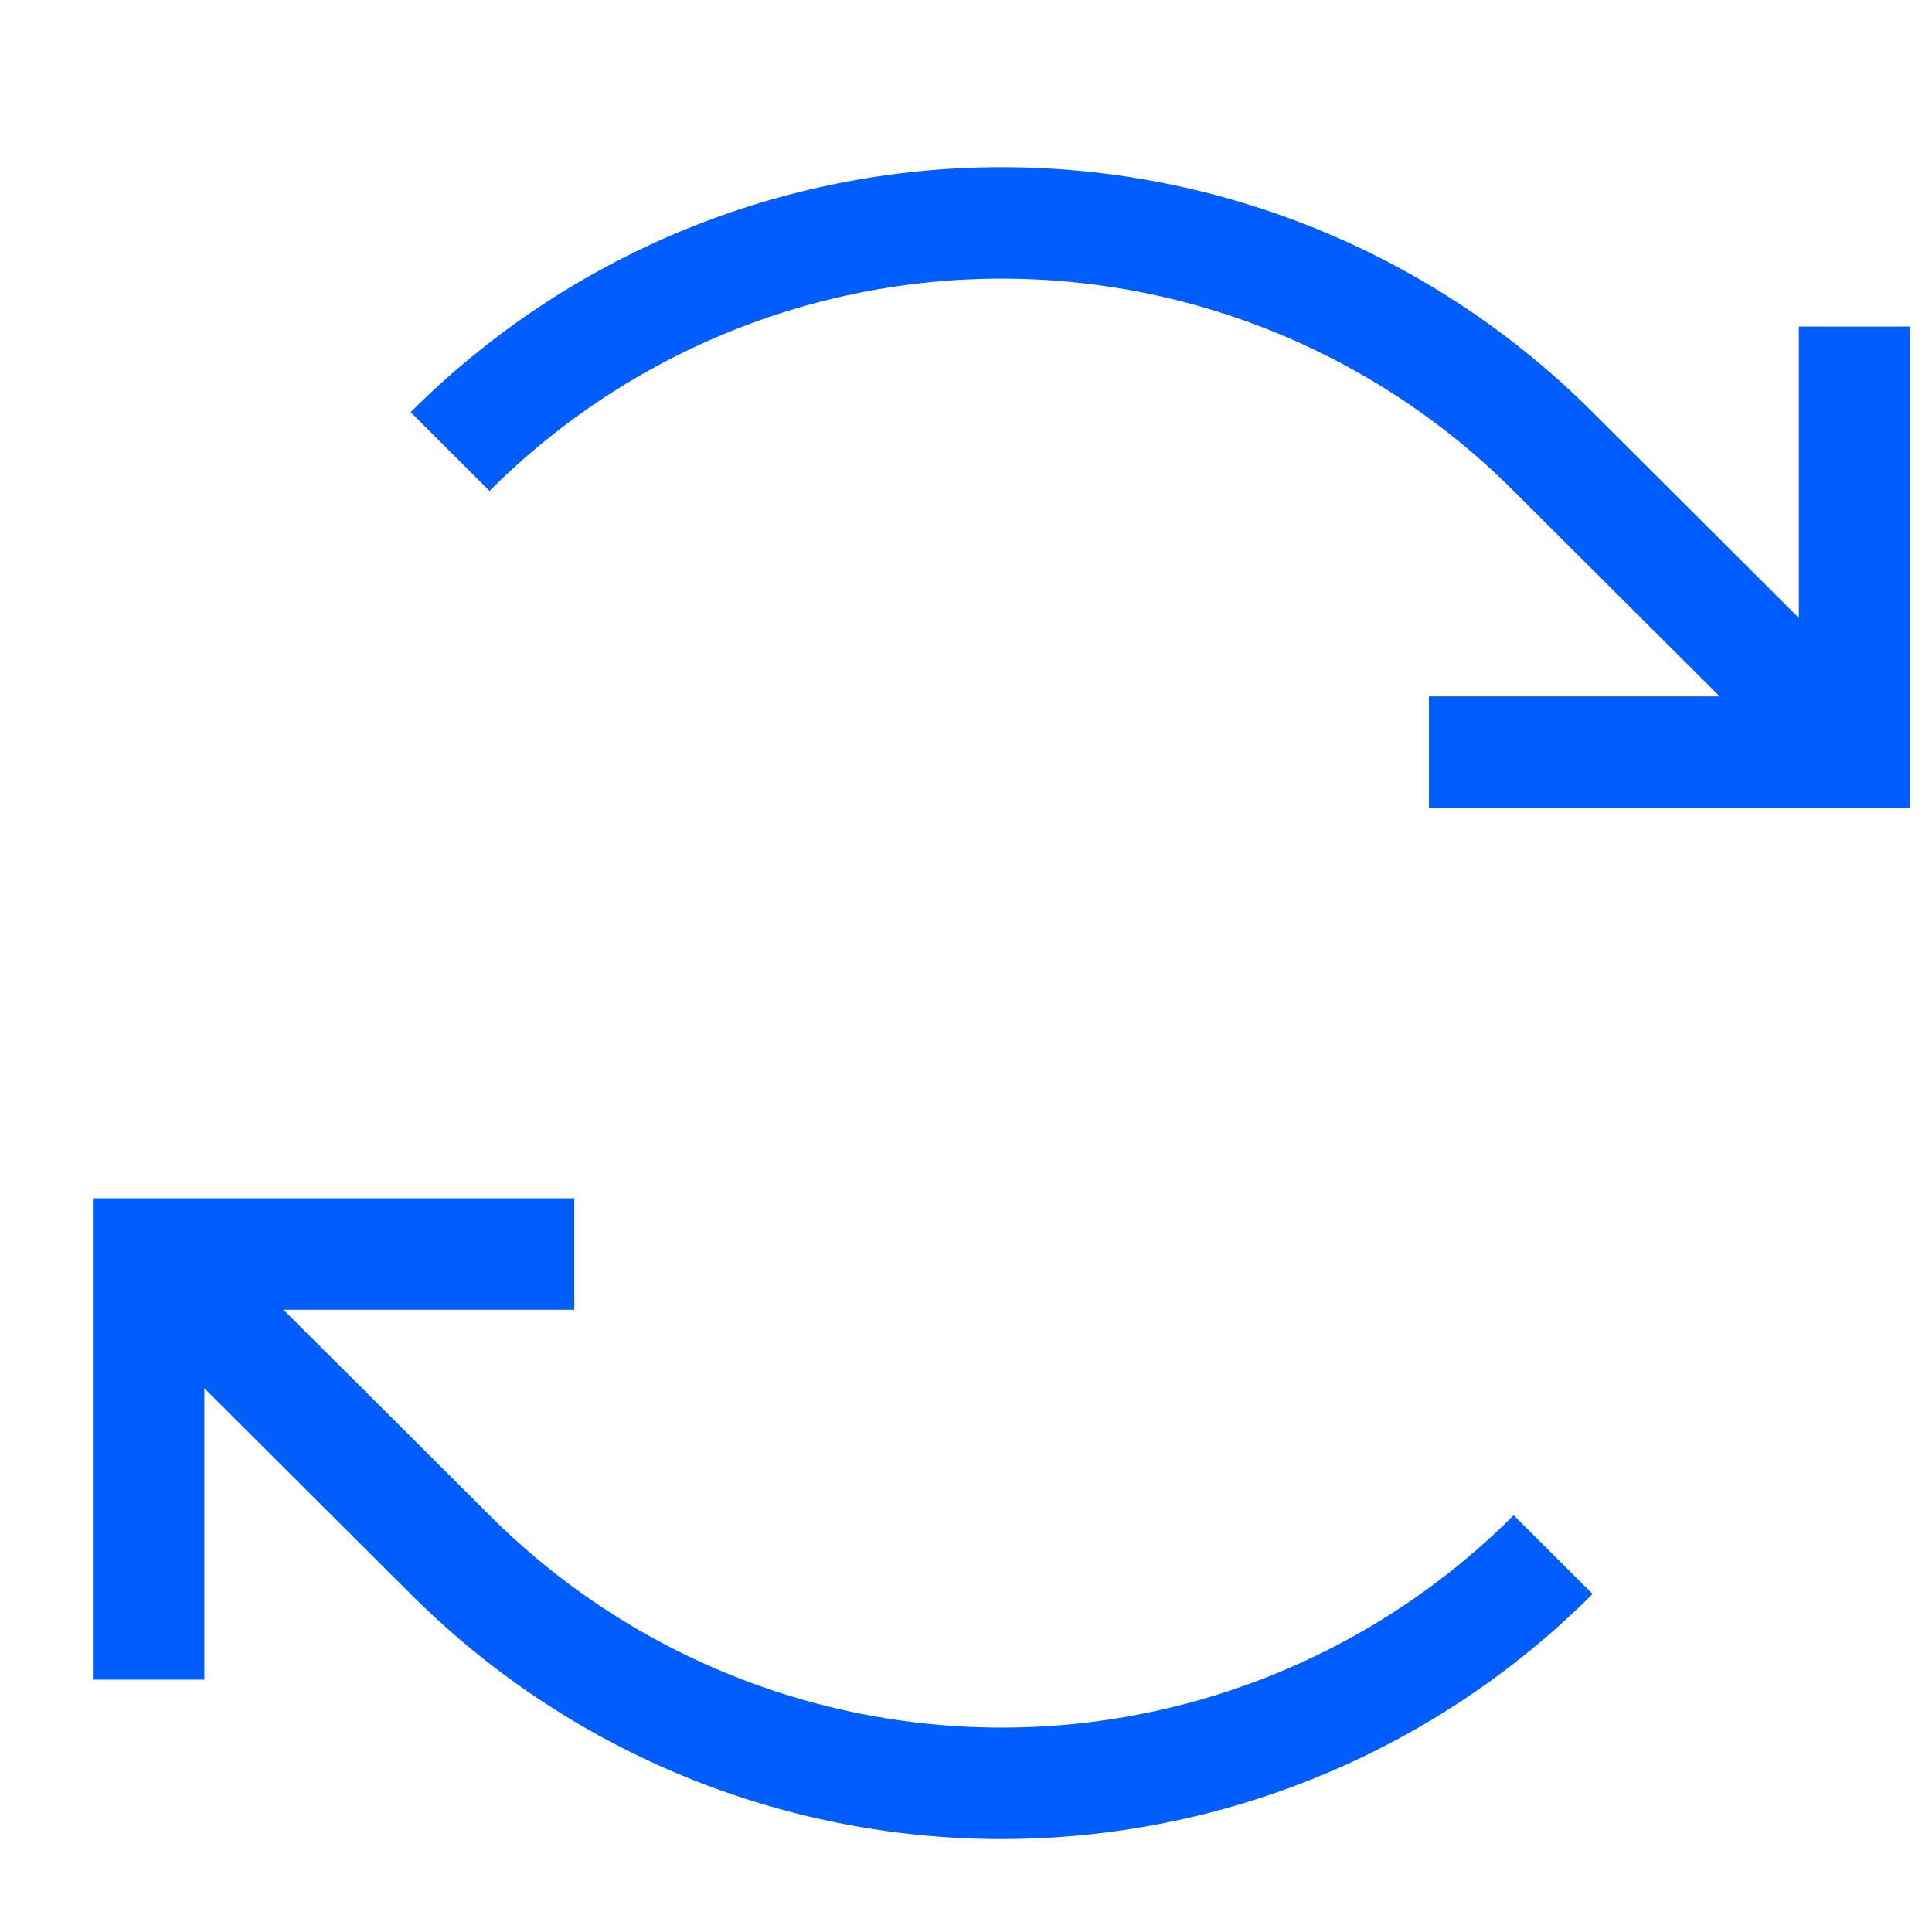
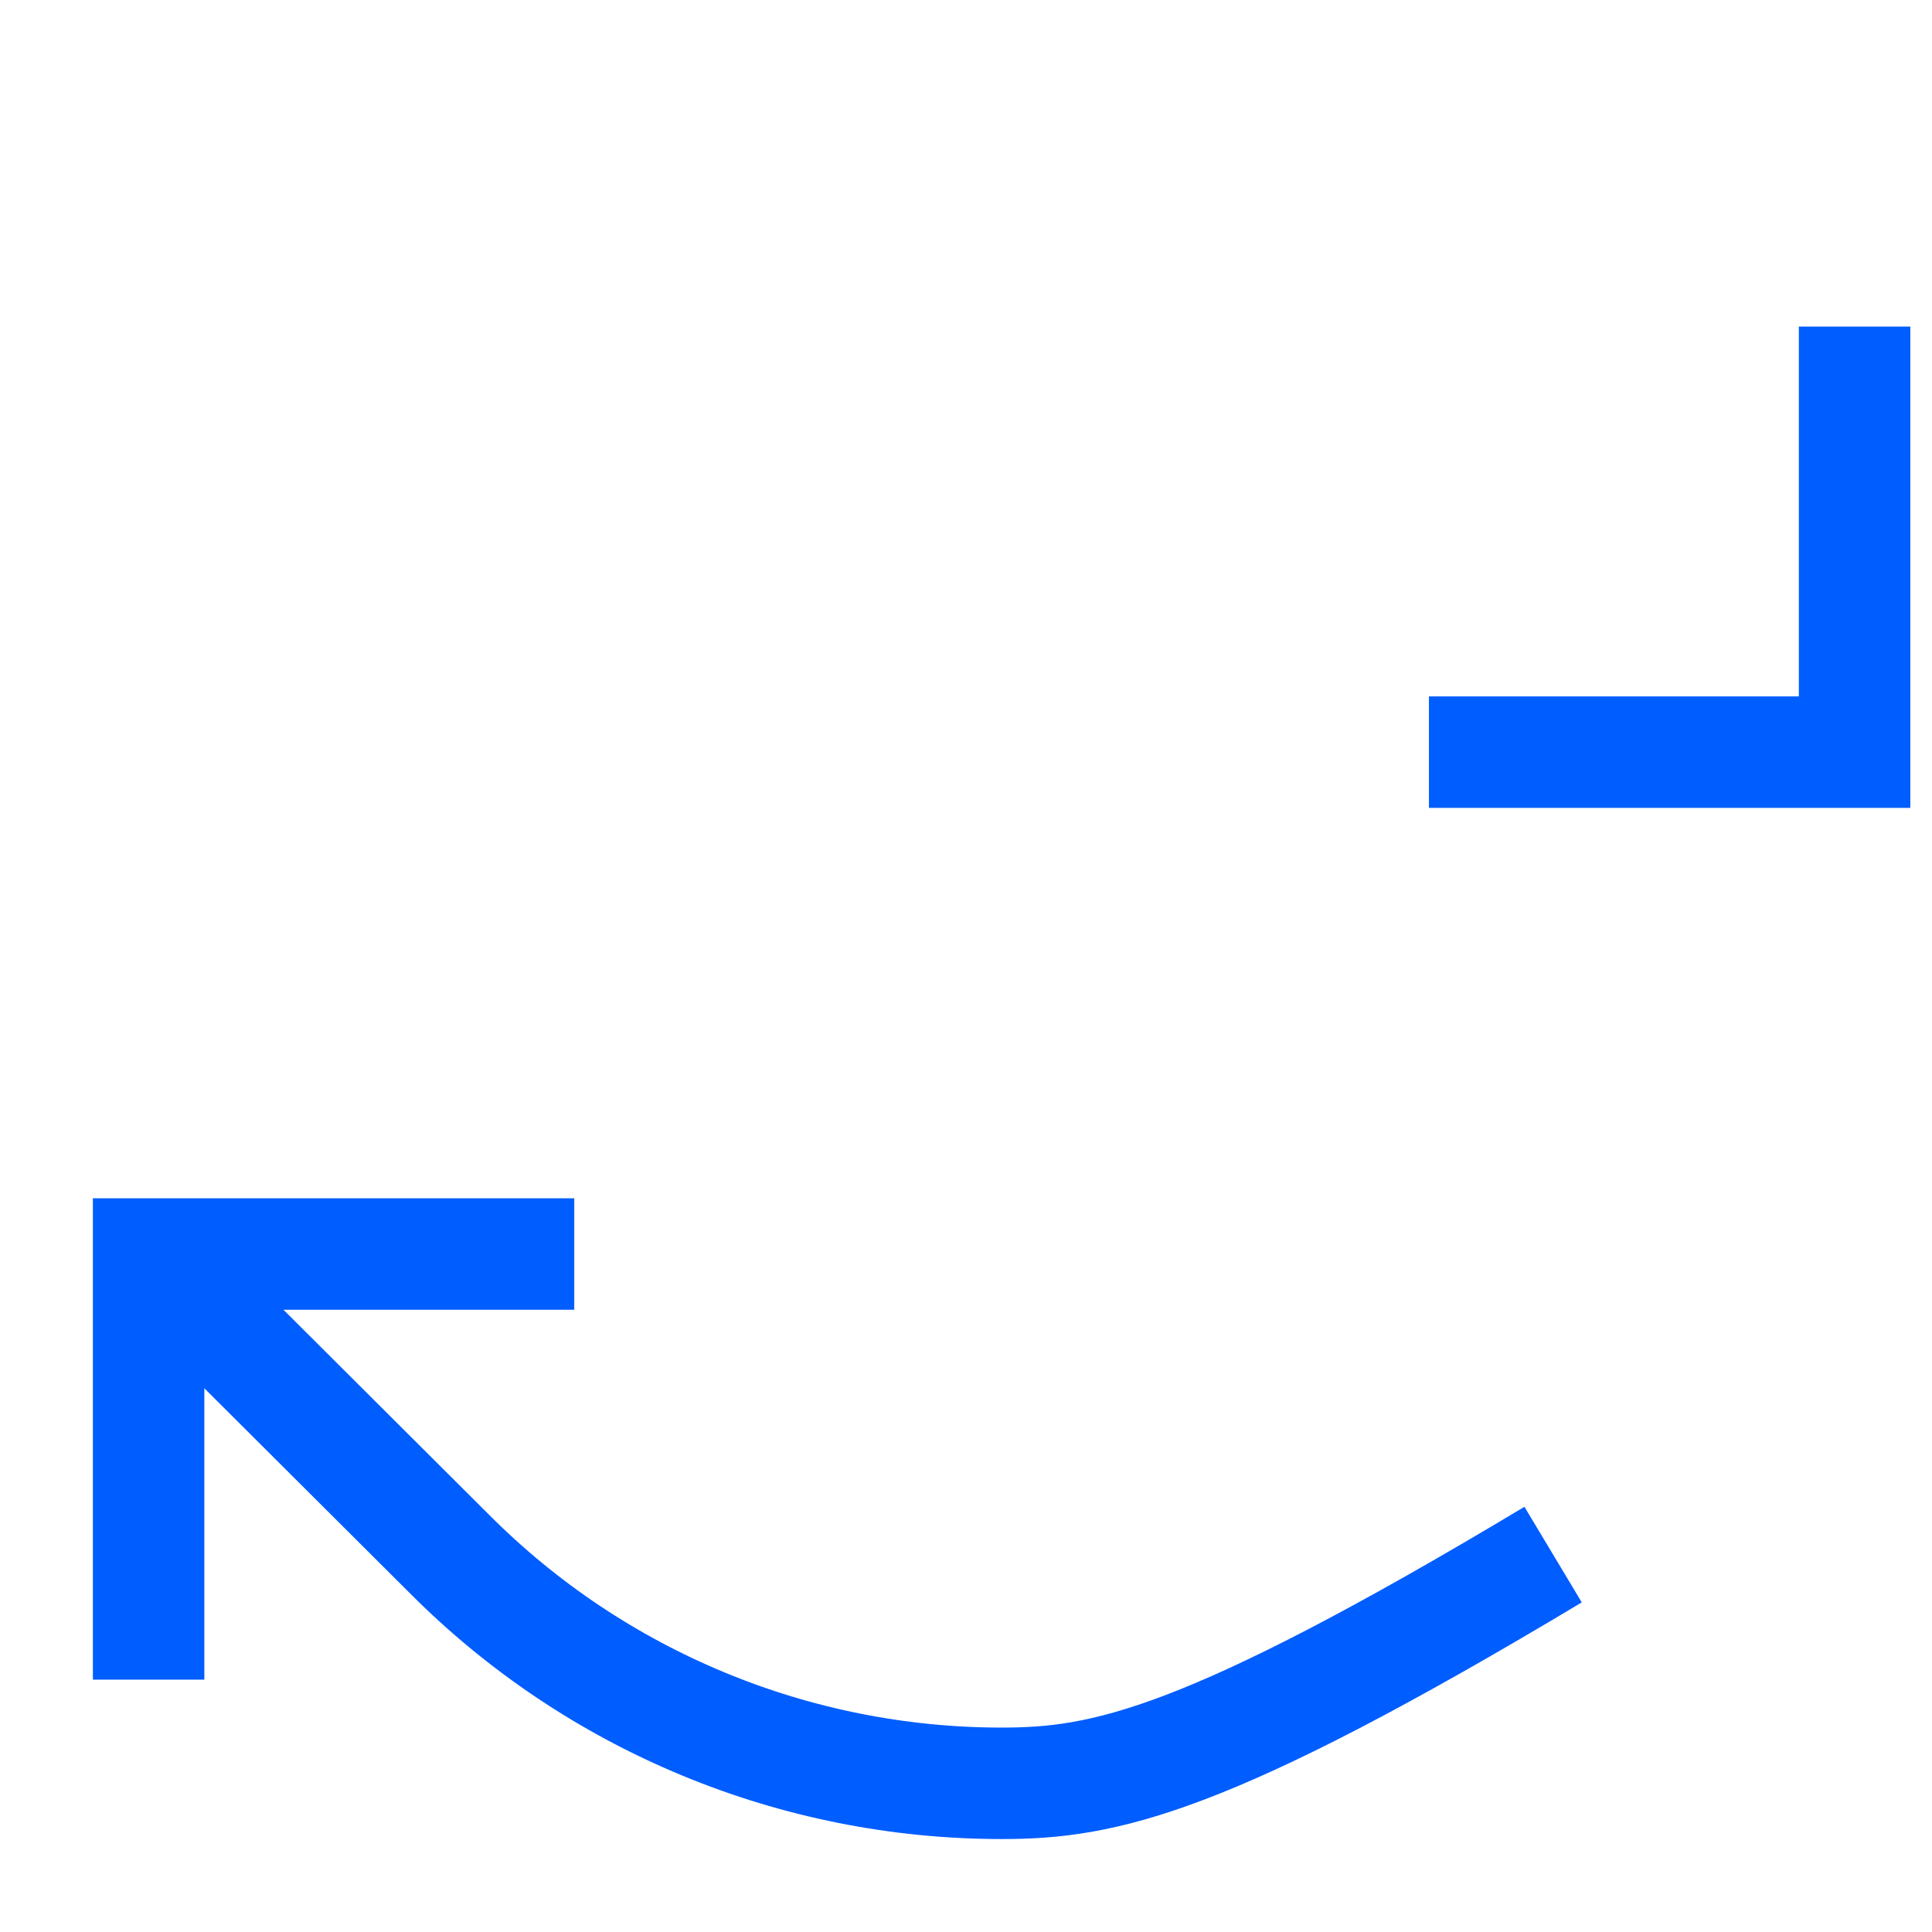
<svg xmlns="http://www.w3.org/2000/svg" width="26" height="26" viewBox="0 0 26 26" fill="none">
  <path d="M19.23 10.122H24.958V4.395" stroke="#005DFF" stroke-width="1.5" />
-   <path d="M6.057 6.077C7.031 5.102 8.188 4.328 9.462 3.8C10.735 3.272 12.1 3 13.479 3C14.858 3 16.223 3.272 17.496 3.8C18.77 4.328 19.927 5.102 20.901 6.077L24.958 10.123" stroke="#005DFF" stroke-width="1.5" />
  <path d="M7.728 16.876H2V22.604" stroke="#005DFF" stroke-width="1.5" />
-   <path d="M20.901 20.921C19.927 21.897 18.77 22.671 17.496 23.199C16.223 23.727 14.858 23.999 13.479 23.999C12.1 23.999 10.735 23.727 9.462 23.199C8.188 22.671 7.031 21.897 6.057 20.921L2 16.876" stroke="#005DFF" stroke-width="1.5" />
+   <path d="M20.901 20.921C16.223 23.727 14.858 23.999 13.479 23.999C12.1 23.999 10.735 23.727 9.462 23.199C8.188 22.671 7.031 21.897 6.057 20.921L2 16.876" stroke="#005DFF" stroke-width="1.5" />
</svg>